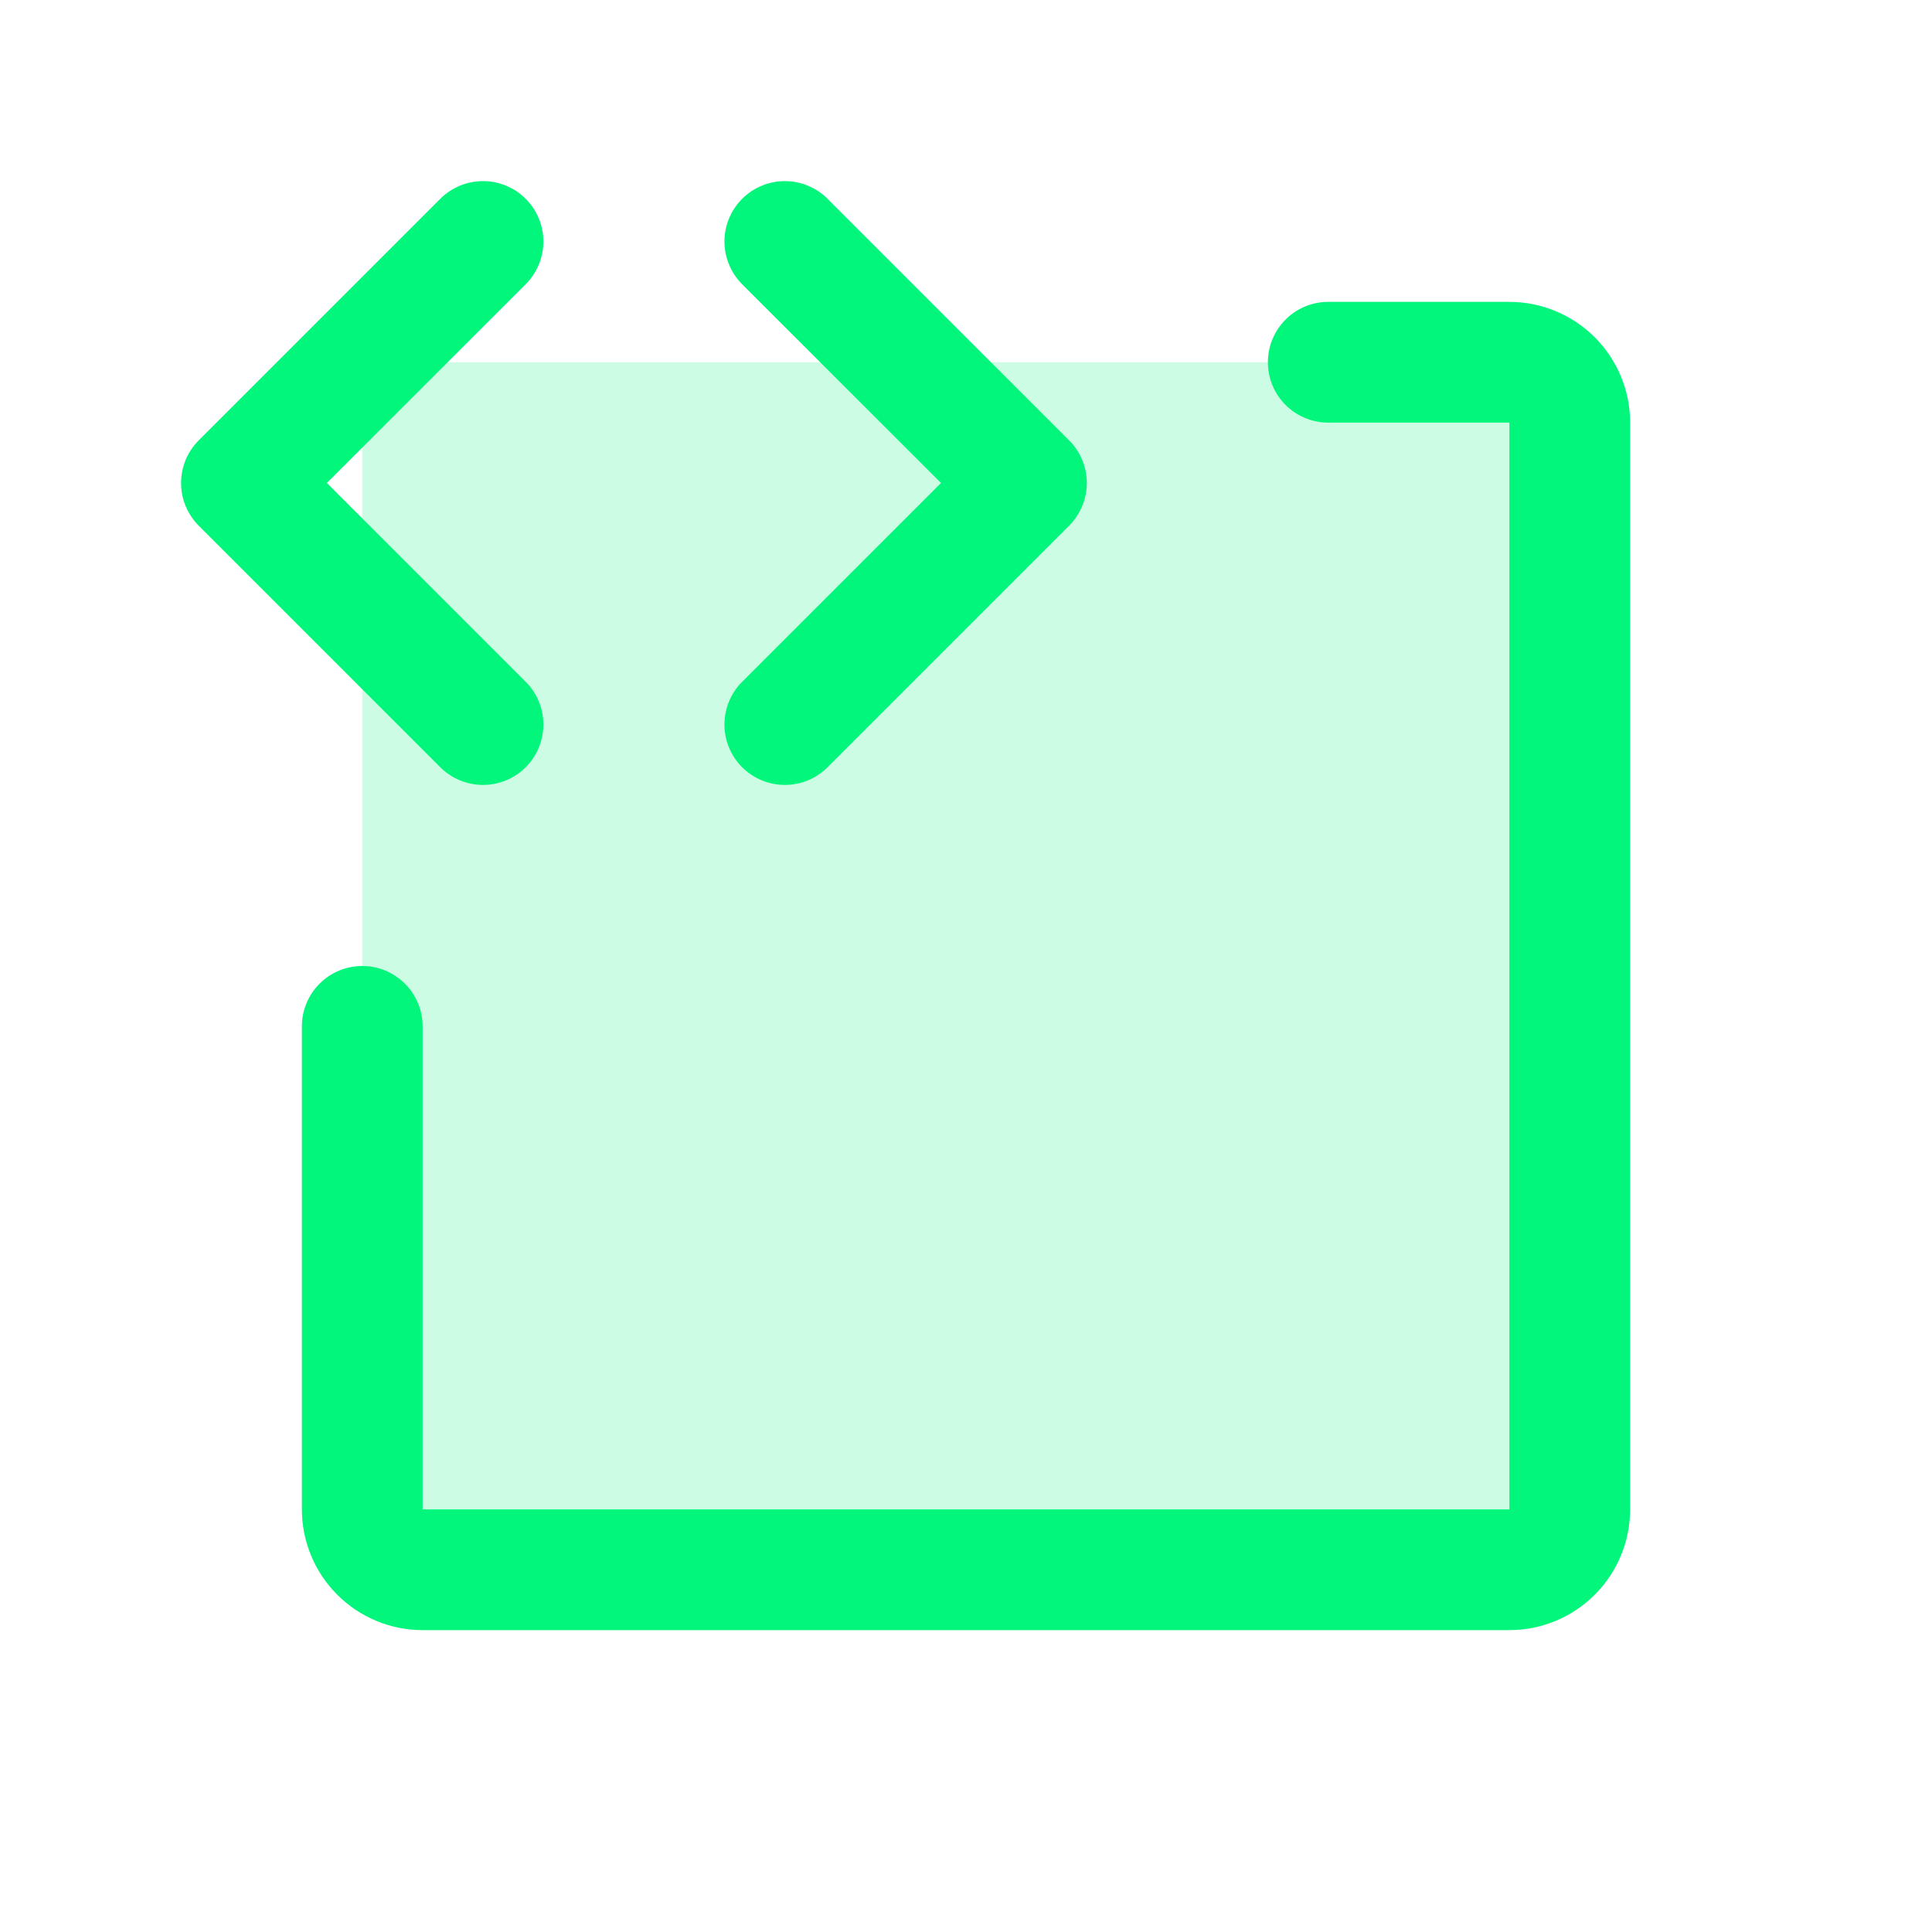
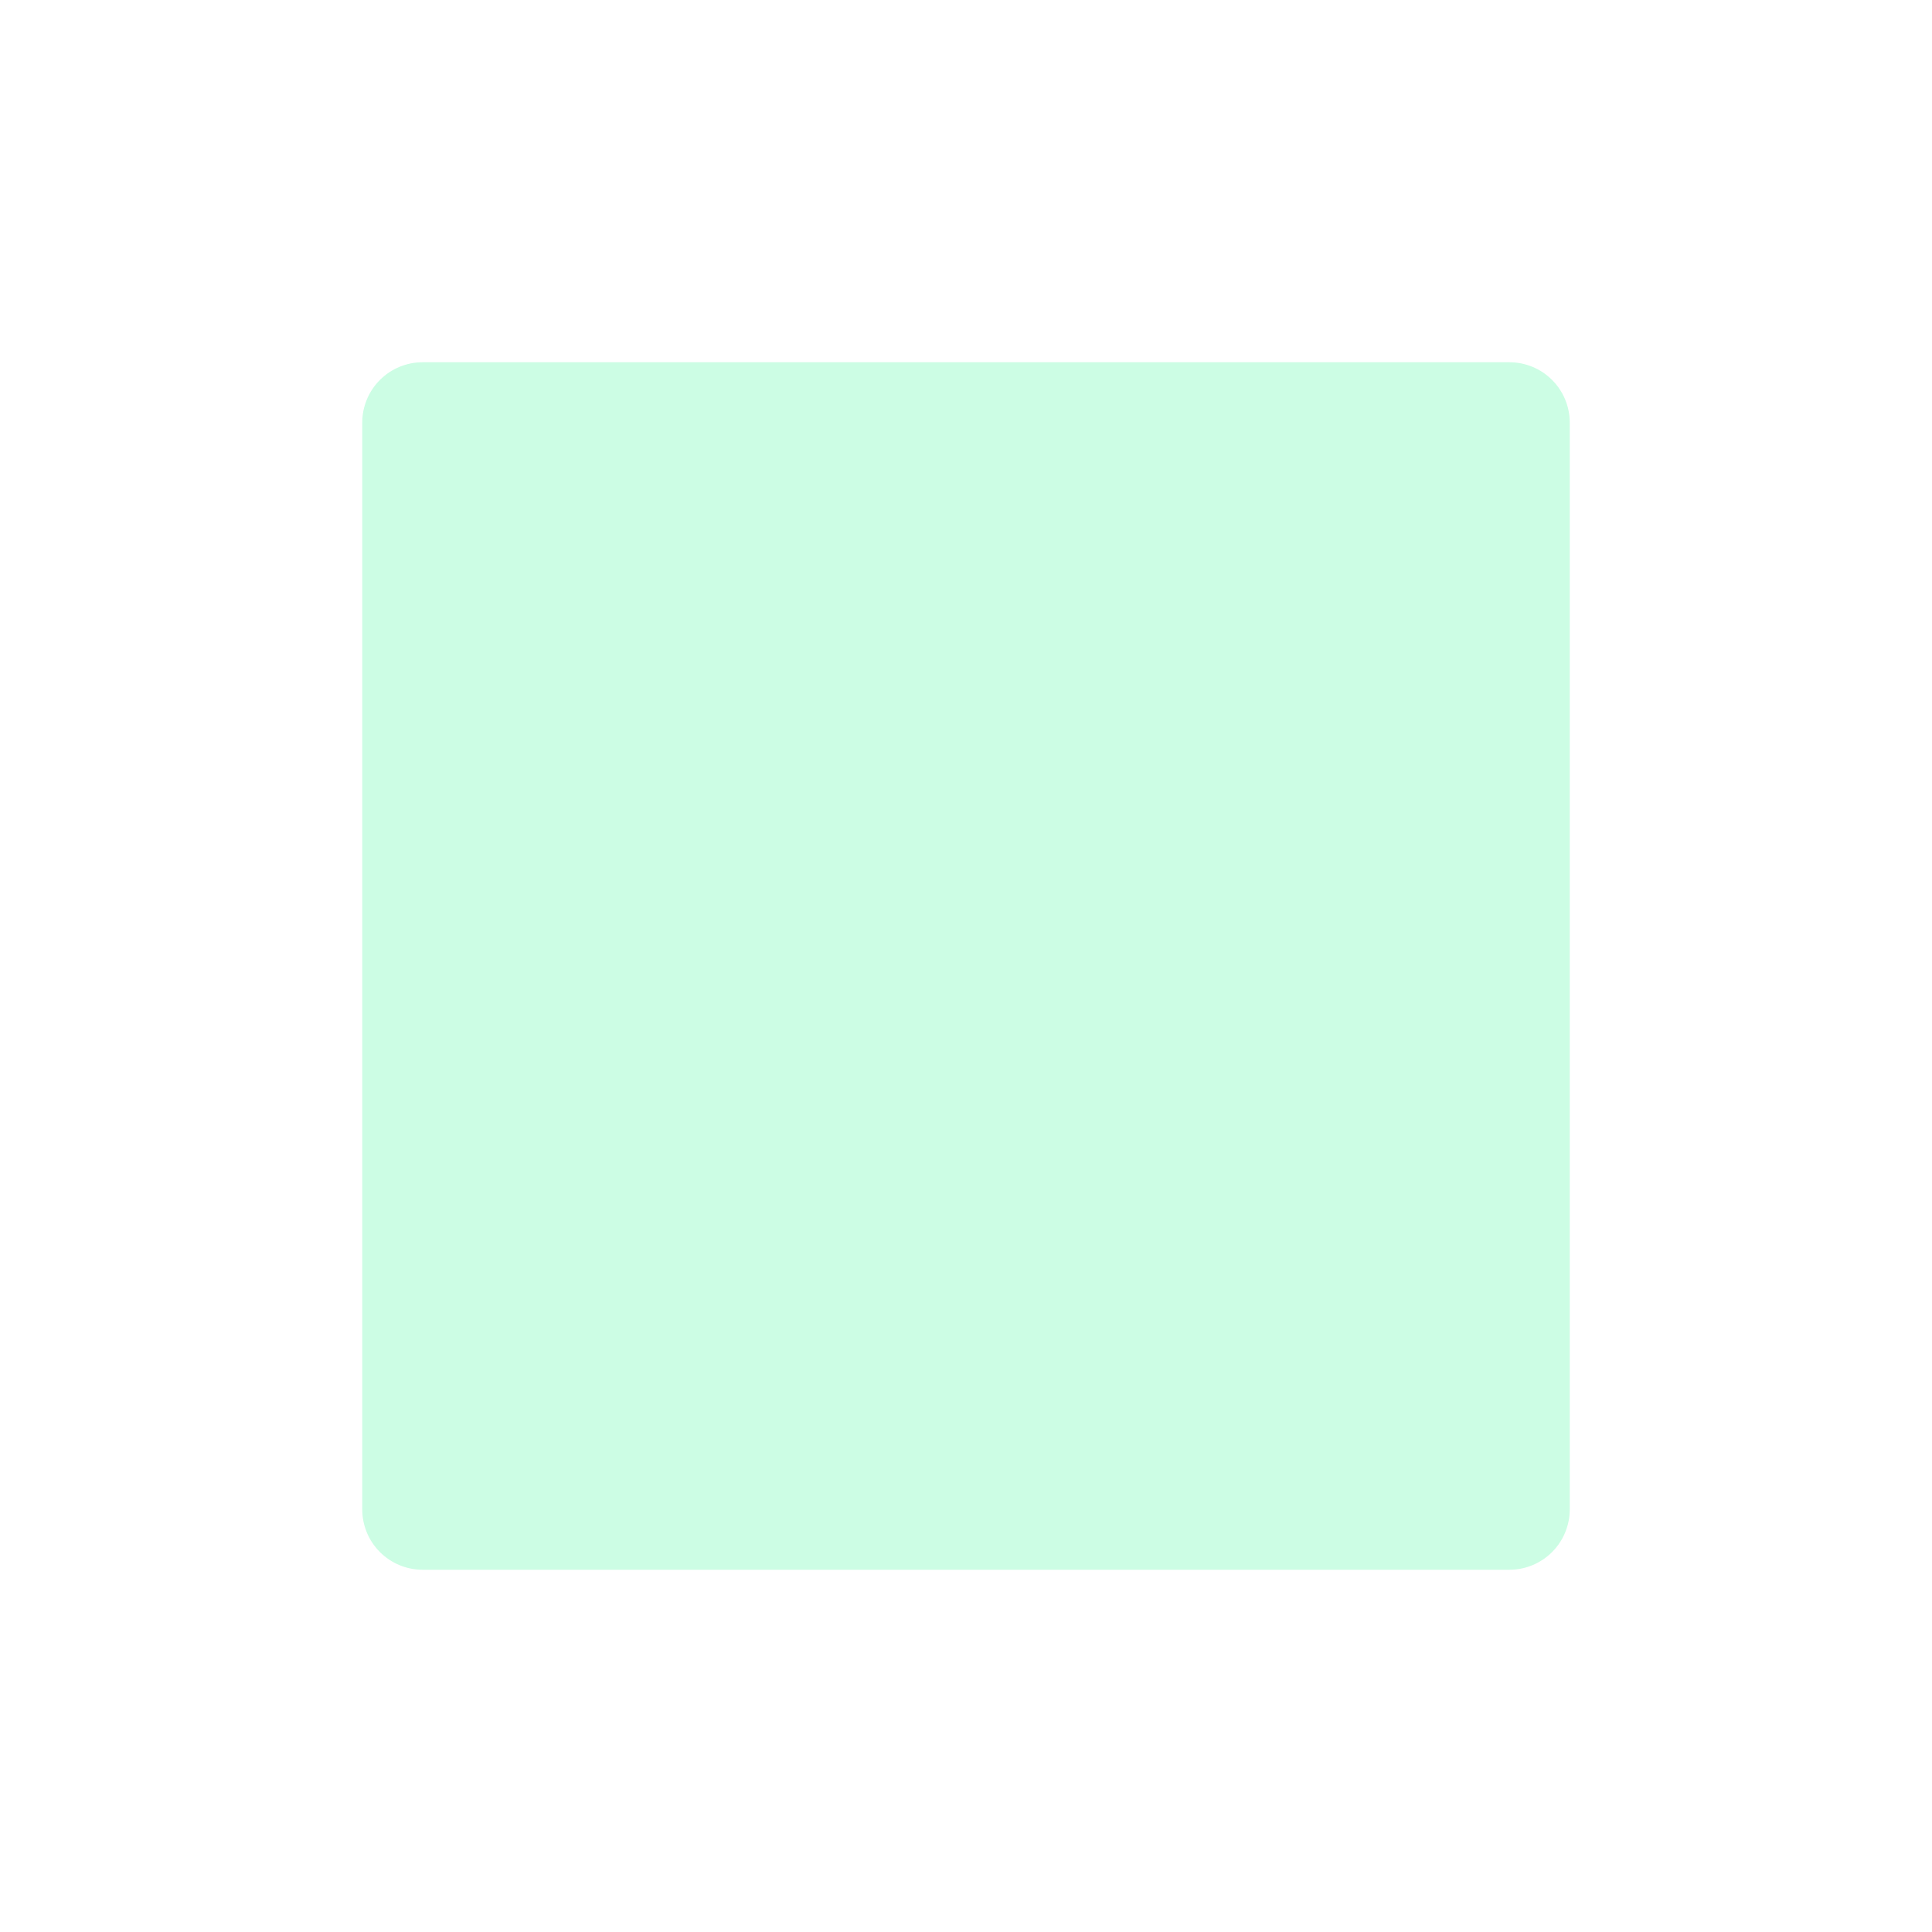
<svg xmlns="http://www.w3.org/2000/svg" width="32" height="32" viewBox="0 0 32 32" fill="none">
  <path opacity="0.2" d="M26 7V25C26 25.265 25.895 25.52 25.707 25.707C25.52 25.895 25.265 26 25 26H7C6.735 26 6.48 25.895 6.293 25.707C6.105 25.52 6 25.265 6 25V7C6 6.735 6.105 6.48 6.293 6.293C6.48 6.105 6.735 6 7 6H25C25.265 6 25.52 6.105 25.707 6.293C25.895 6.48 26 6.735 26 7Z" fill="#02F67C" />
-   <path d="M7.292 12.708L3.292 8.708C3.199 8.615 3.126 8.504 3.075 8.383C3.025 8.262 2.999 8.131 2.999 8C2.999 7.869 3.025 7.739 3.075 7.617C3.126 7.496 3.199 7.385 3.292 7.293L7.292 3.293C7.48 3.105 7.734 3 8 3C8.265 3 8.52 3.105 8.707 3.293C8.895 3.48 9 3.735 9 4C9 4.265 8.895 4.52 8.707 4.708L5.414 8L8.707 11.293C8.895 11.48 9 11.735 9 12C9 12.265 8.895 12.52 8.707 12.708C8.52 12.895 8.265 13.001 8 13.001C7.734 13.001 7.48 12.895 7.292 12.708ZM12.292 12.708C12.385 12.8 12.495 12.874 12.617 12.925C12.738 12.975 12.868 13.001 13 13.001C13.131 13.001 13.261 12.975 13.383 12.925C13.504 12.874 13.614 12.8 13.707 12.708L17.707 8.708C17.8 8.615 17.874 8.504 17.924 8.383C17.975 8.262 18.001 8.131 18.001 8C18.001 7.869 17.975 7.739 17.924 7.617C17.874 7.496 17.8 7.385 17.707 7.293L13.707 3.293C13.52 3.105 13.265 3 13 3C12.734 3 12.48 3.105 12.292 3.293C12.105 3.48 11.999 3.735 11.999 4C11.999 4.265 12.105 4.52 12.292 4.708L15.586 8L12.292 11.293C12.199 11.385 12.126 11.496 12.075 11.617C12.025 11.739 11.999 11.869 11.999 12C11.999 12.132 12.025 12.262 12.075 12.383C12.126 12.504 12.199 12.615 12.292 12.708ZM25 5H22C21.735 5 21.48 5.105 21.293 5.293C21.105 5.481 21 5.735 21 6C21 6.265 21.105 6.52 21.293 6.707C21.48 6.895 21.735 7 22 7H25V25H7V17C7 16.735 6.894 16.48 6.707 16.293C6.519 16.105 6.265 16 6 16C5.735 16 5.48 16.105 5.293 16.293C5.105 16.48 5 16.735 5 17V25C5 25.53 5.211 26.039 5.586 26.414C5.961 26.789 6.469 27 7 27H25C25.53 27 26.039 26.789 26.414 26.414C26.789 26.039 27 25.53 27 25V7C27 6.47 26.789 5.961 26.414 5.586C26.039 5.211 25.53 5 25 5Z" fill="#02F67C" />
</svg>